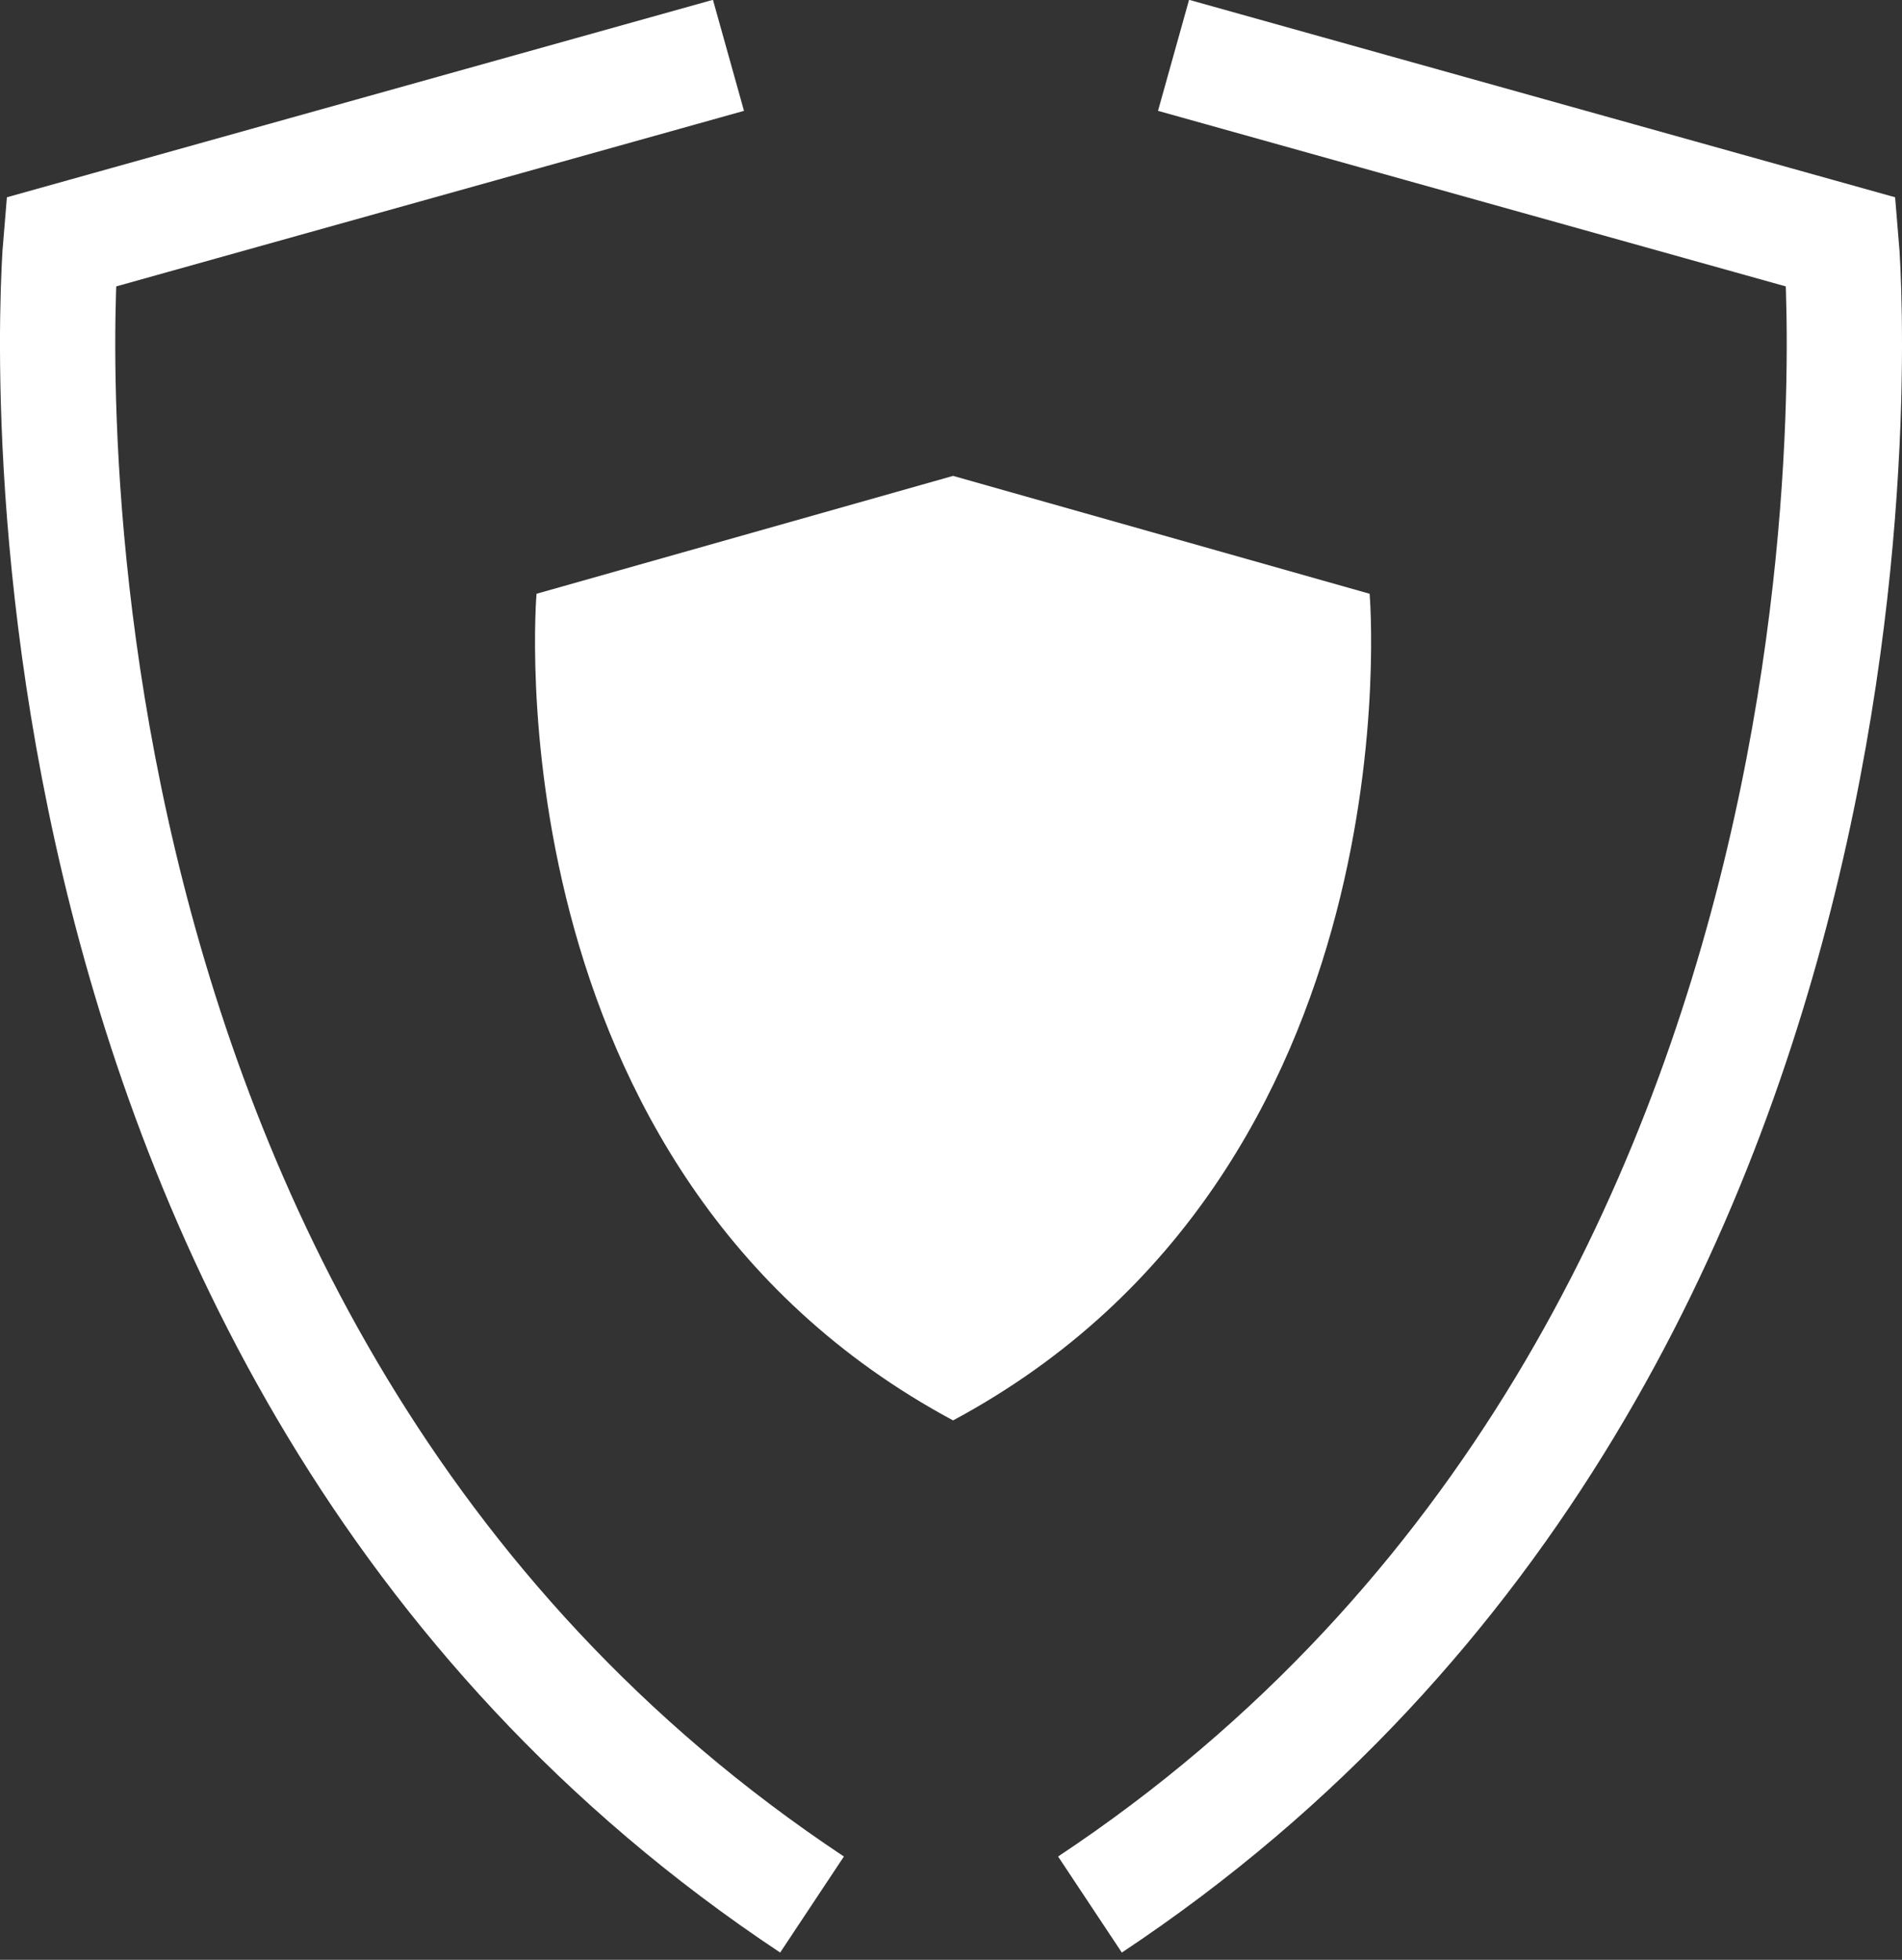
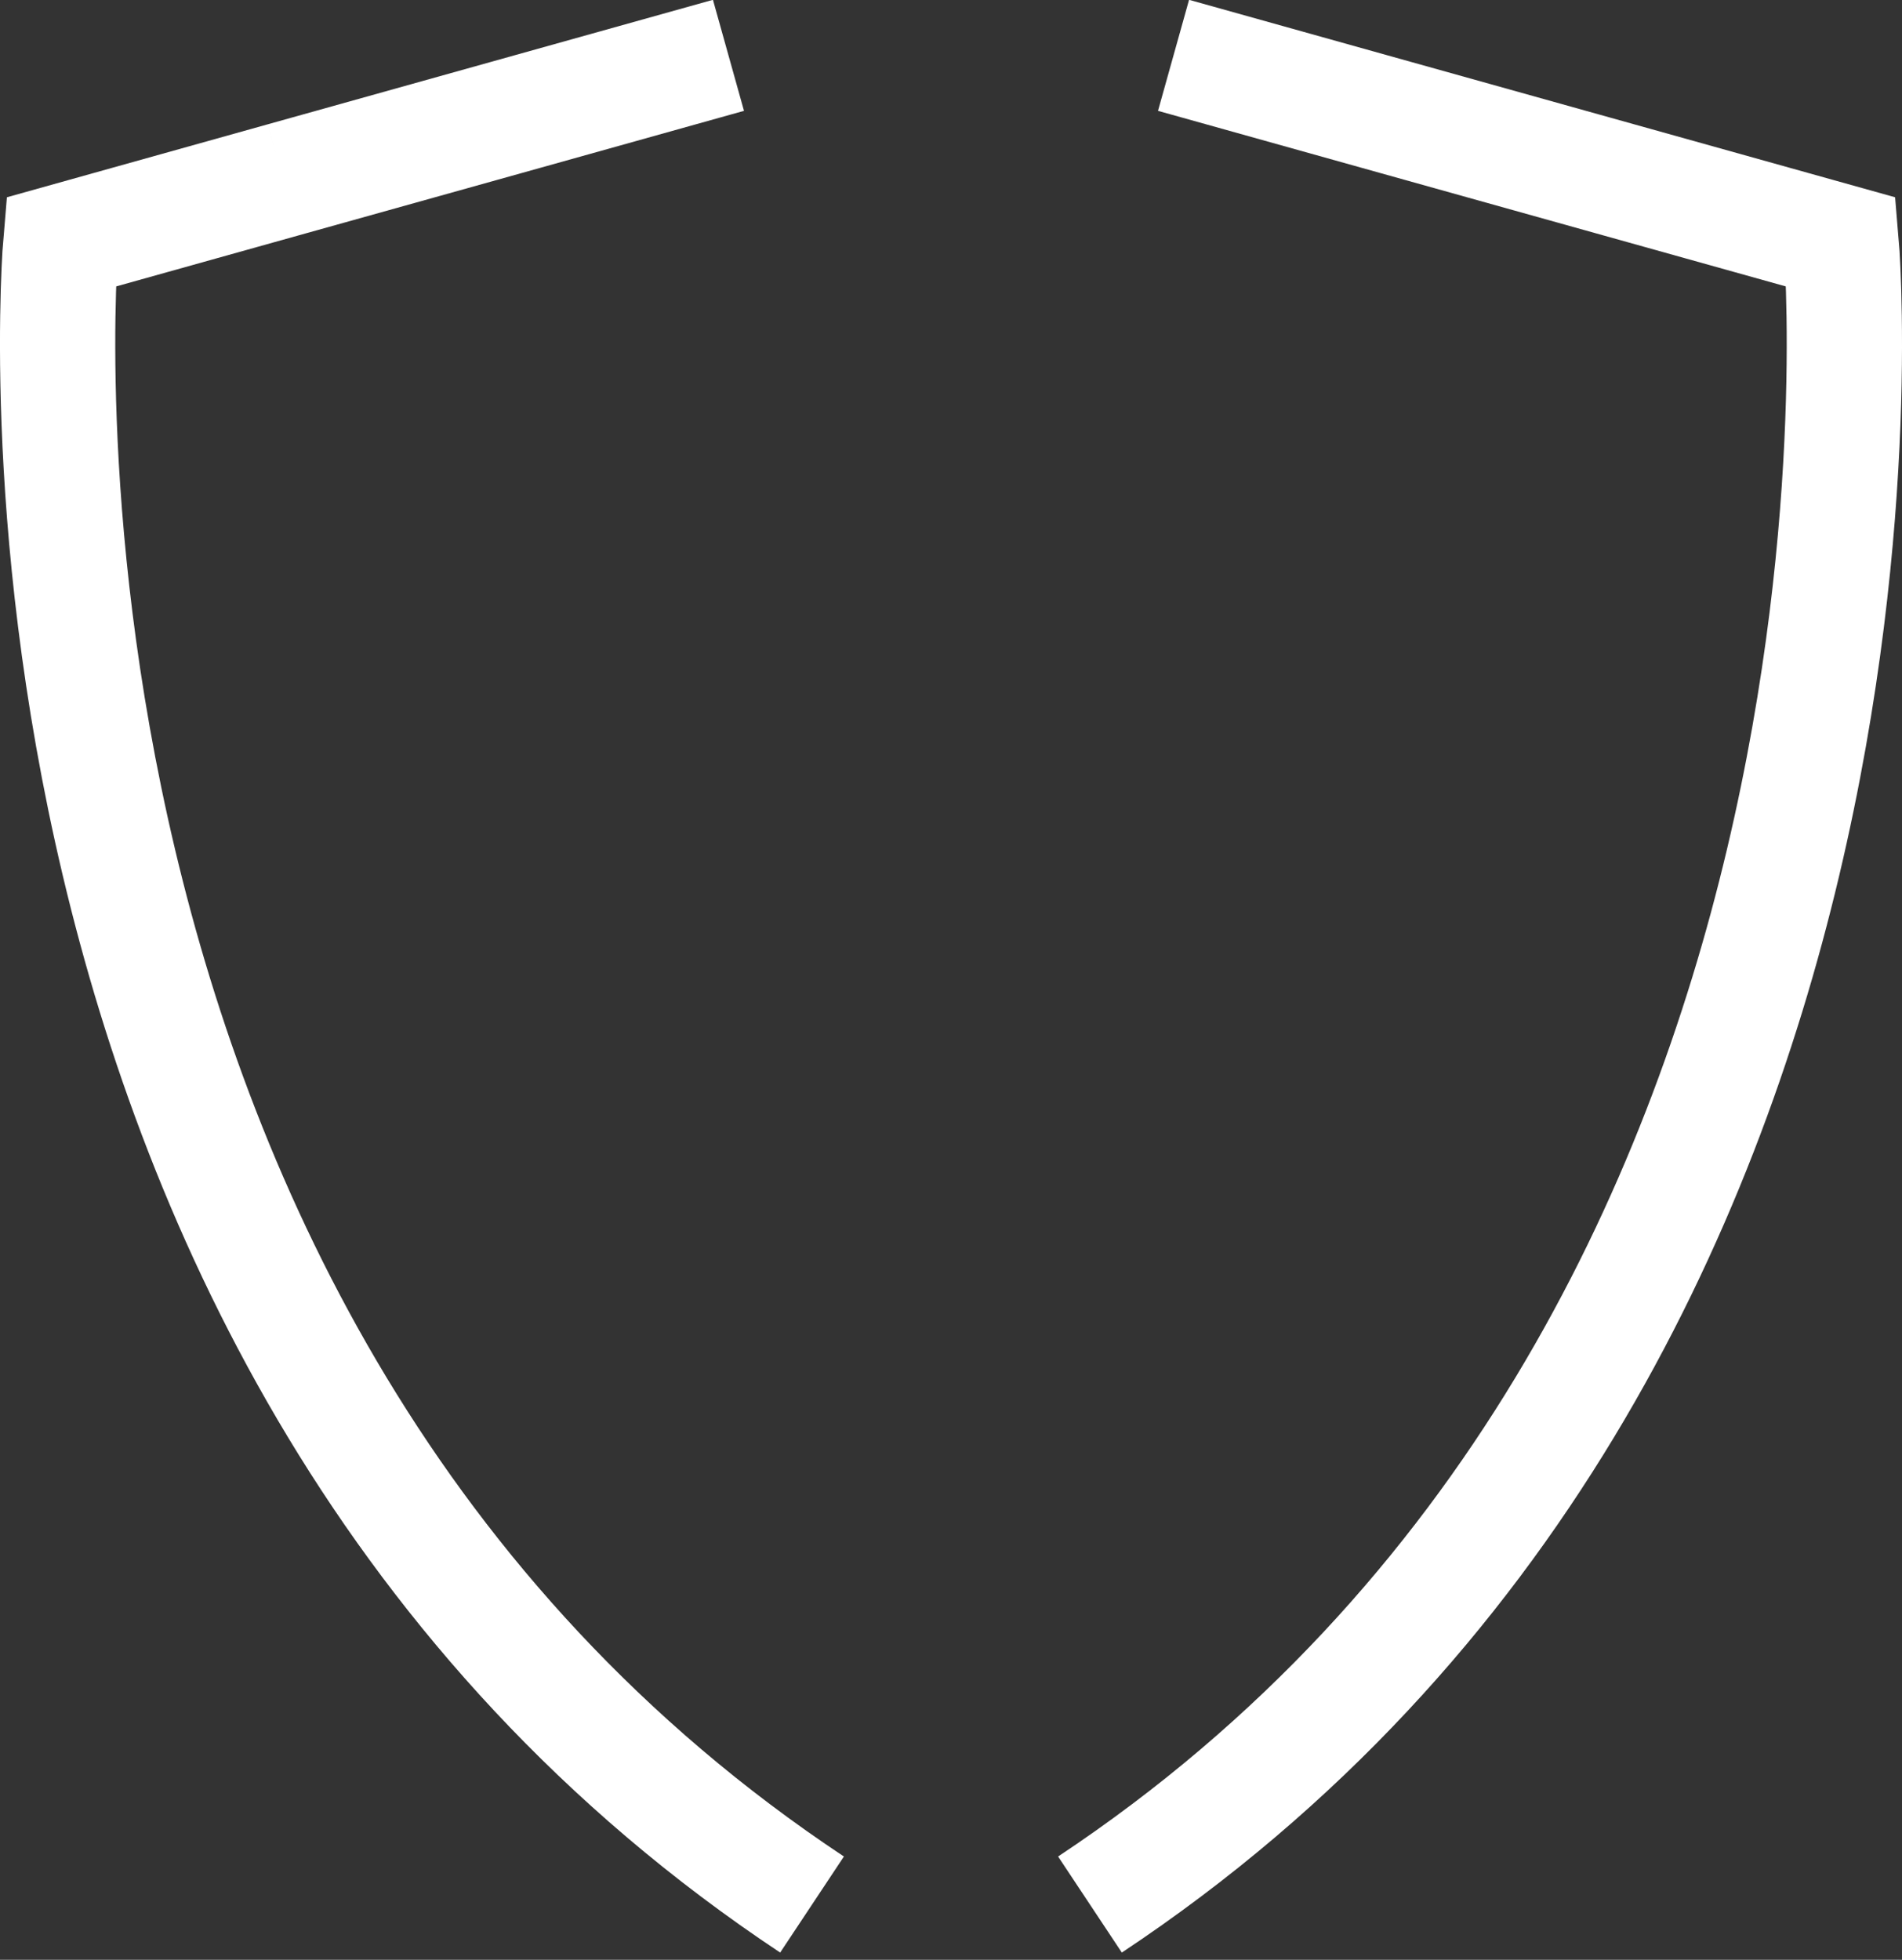
<svg xmlns="http://www.w3.org/2000/svg" width="33" height="34" viewBox="0 0 33 34" fill="none">
  <rect x="0" y="0" width="33" height="34" fill="#333333" stroke="none" />
  <path d="M20.361 0.96L24.222 2.04L31.944 4.199C31.944 4.199 33.602 23.291 18.911 33.041M4.917 3.119L8.778 2.04L12.639 0.96L4.917 3.119ZM4.917 3.119L1.056 4.199C1.056 4.199 -0.602 23.291 14.089 33.041" stroke="white" stroke-width="2" stroke-miterlimit="10" />
-   <path d="M16.536 24.642C24.622 20.304 23.763 10.301 23.763 10.301L16.536 8.256L9.309 10.301C9.309 10.301 8.45 20.303 16.536 24.642Z" fill="white" />
</svg>